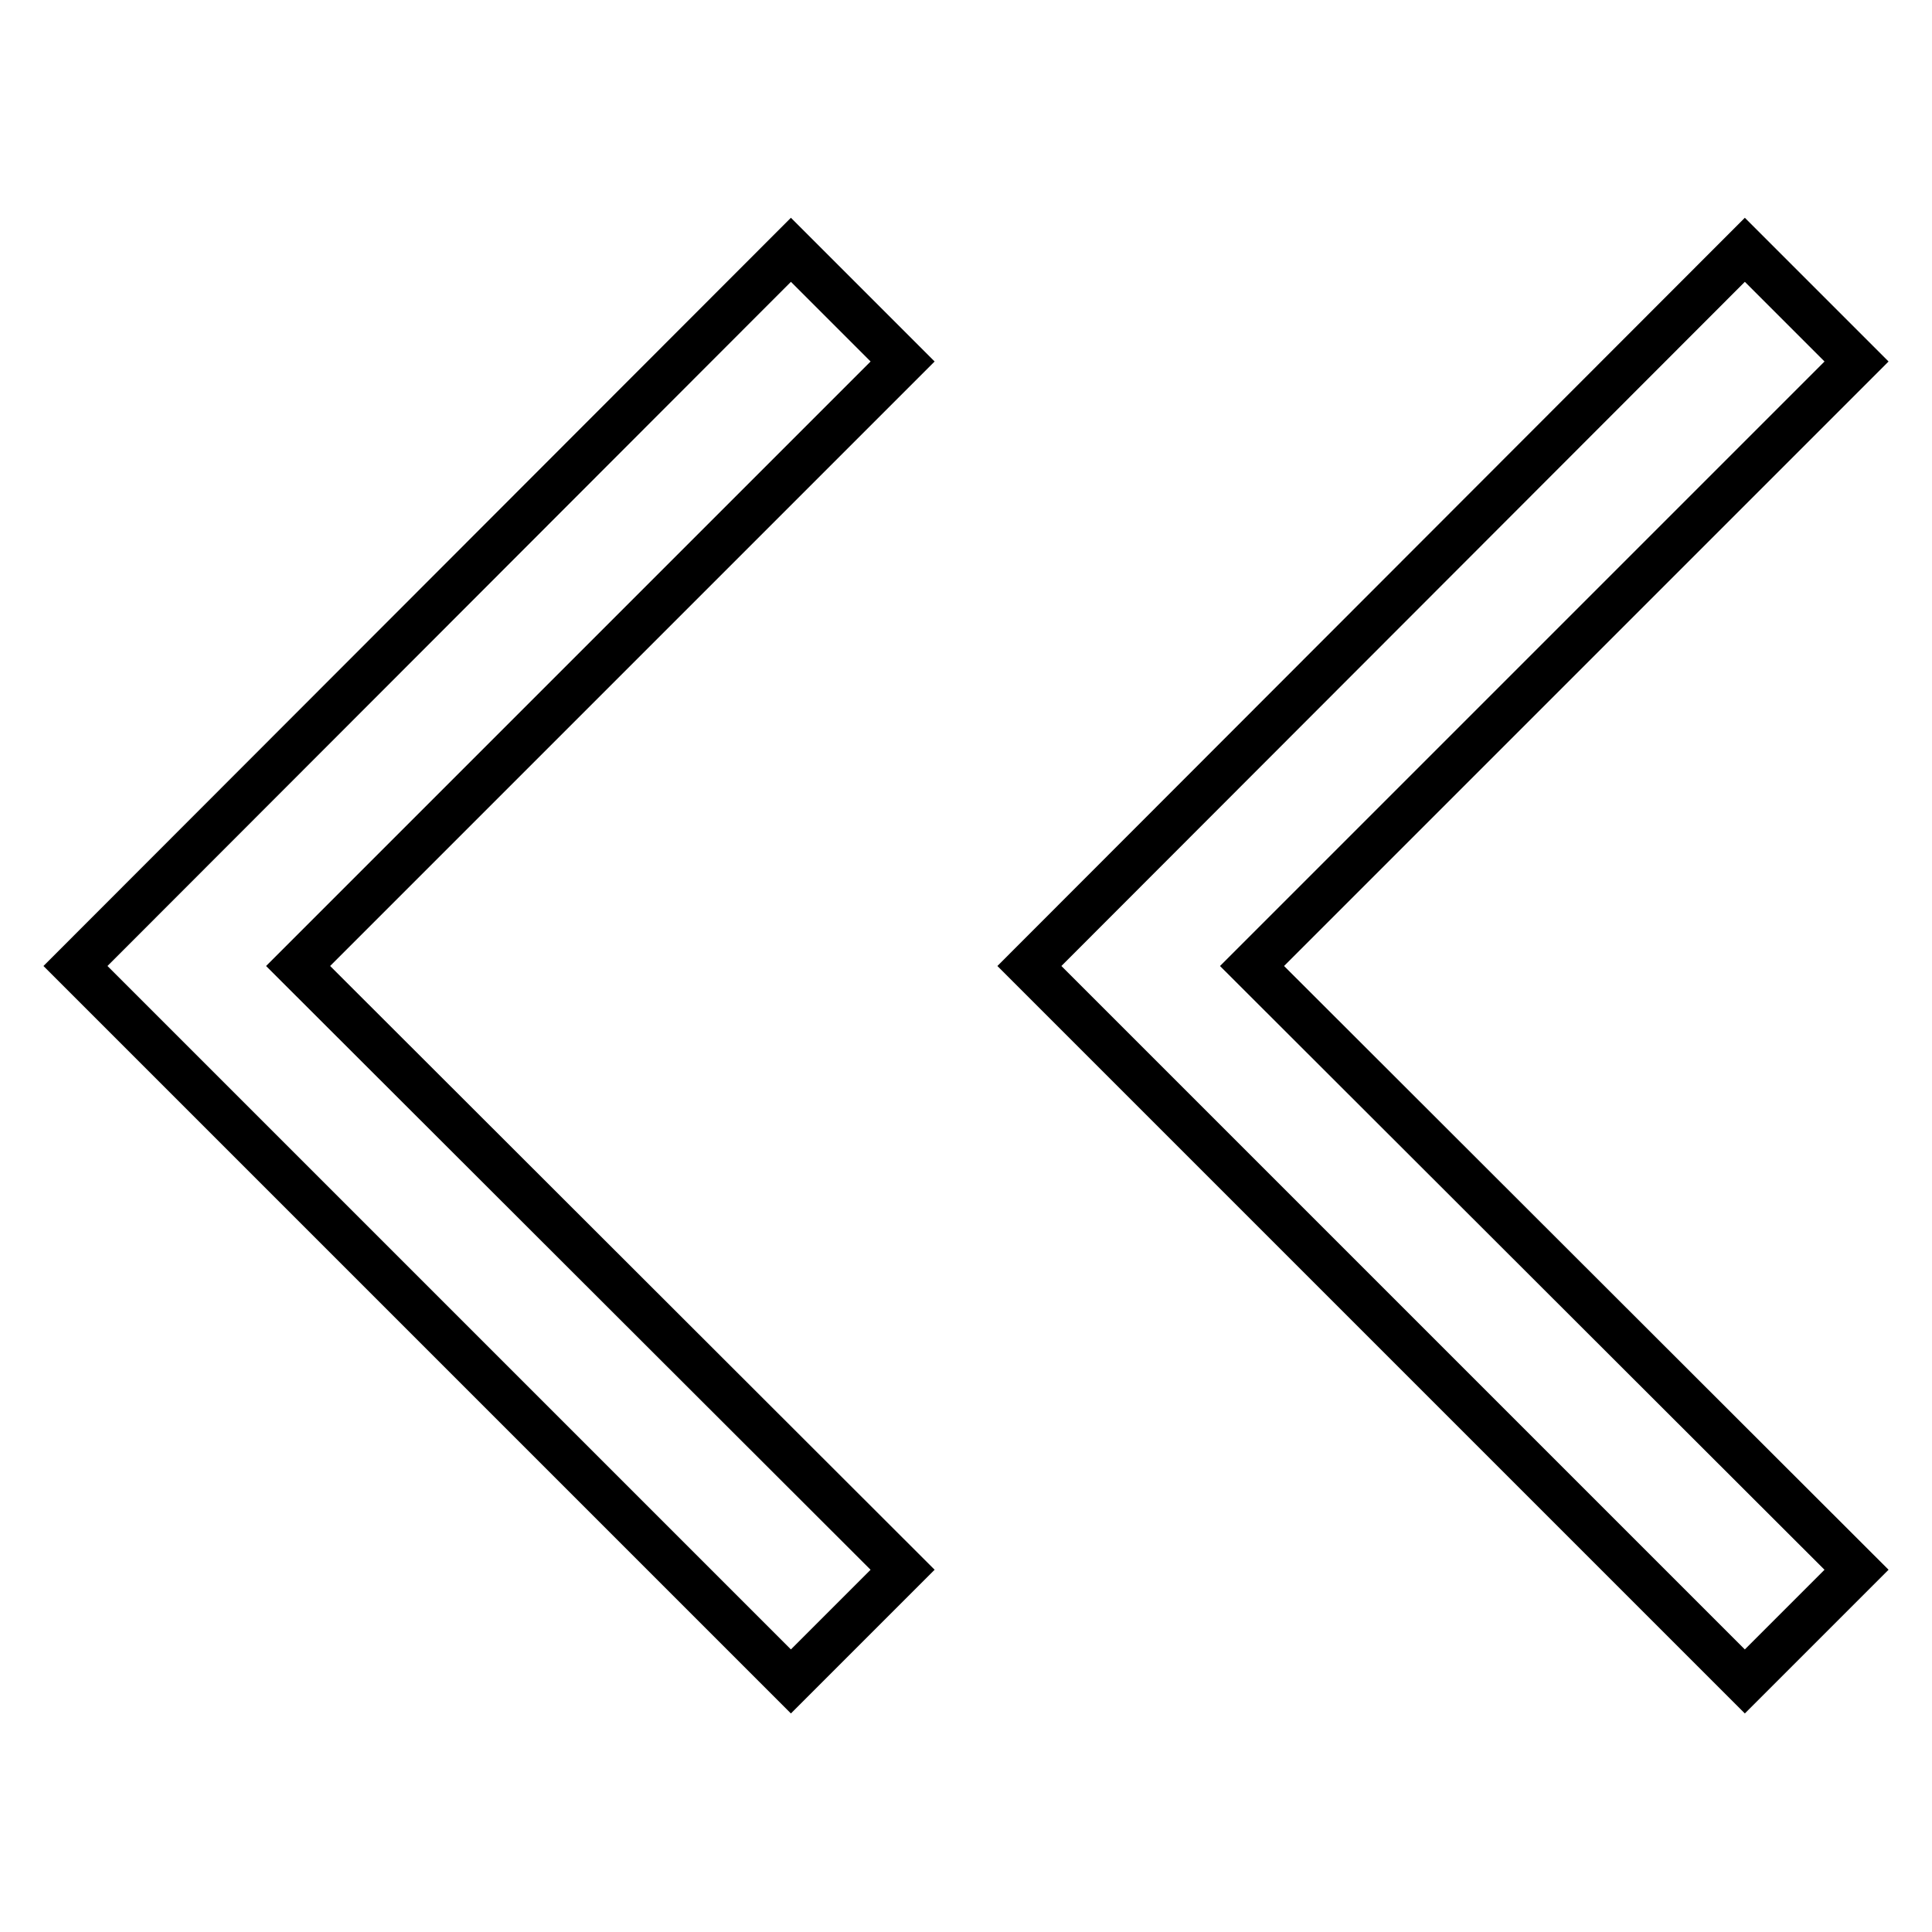
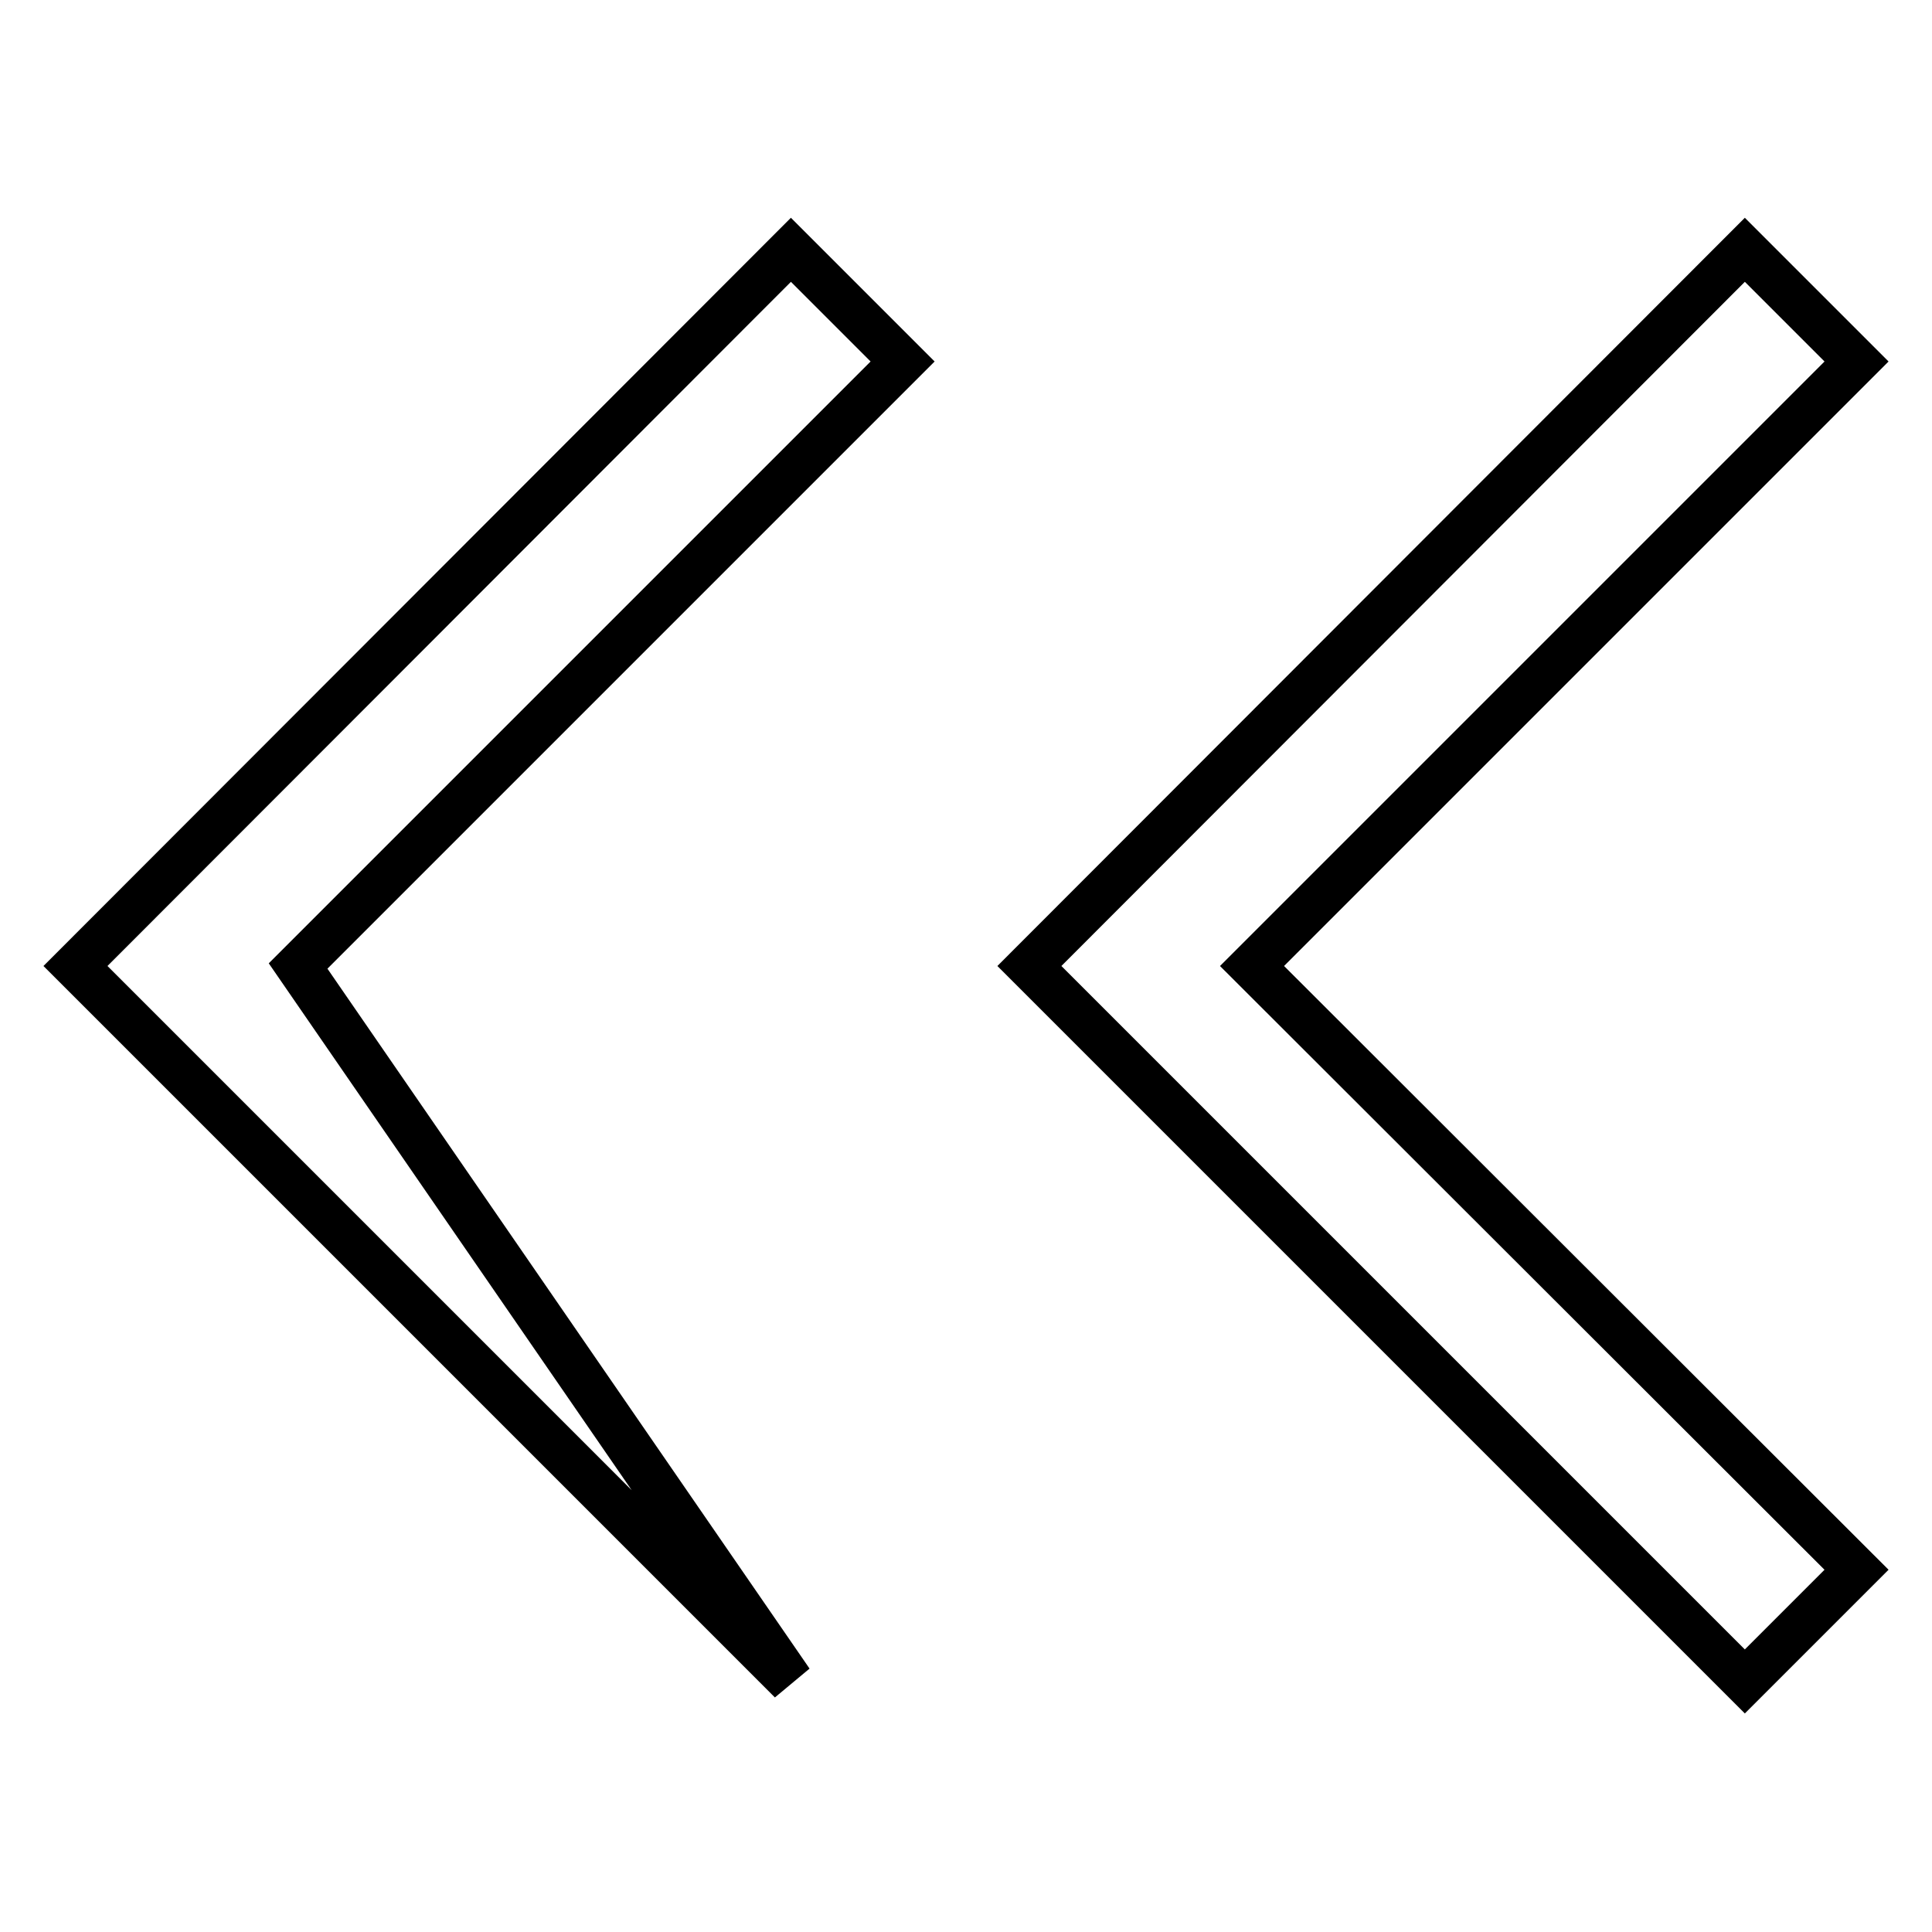
<svg xmlns="http://www.w3.org/2000/svg" version="1.1" x="0px" y="0px" viewBox="0 0 256 256" enable-background="new 0 0 256 256" xml:space="preserve">
  <g>
-     <path stroke-width="6" fill-opacity="0" stroke="#000000" d="M136.4,128l94.8,94.8l14.8-14.8L165.9,128L246,47.9l-14.8-14.8L136.4,128L136.4,128z M10,128l94.8,94.8 l14.8-14.8L39.5,128l80.1-80.1l-14.8-14.8L10,128z" />
+     <path stroke-width="6" fill-opacity="0" stroke="#000000" d="M136.4,128l94.8,94.8l14.8-14.8L165.9,128L246,47.9l-14.8-14.8L136.4,128L136.4,128z M10,128l94.8,94.8 L39.5,128l80.1-80.1l-14.8-14.8L10,128z" />
  </g>
</svg>